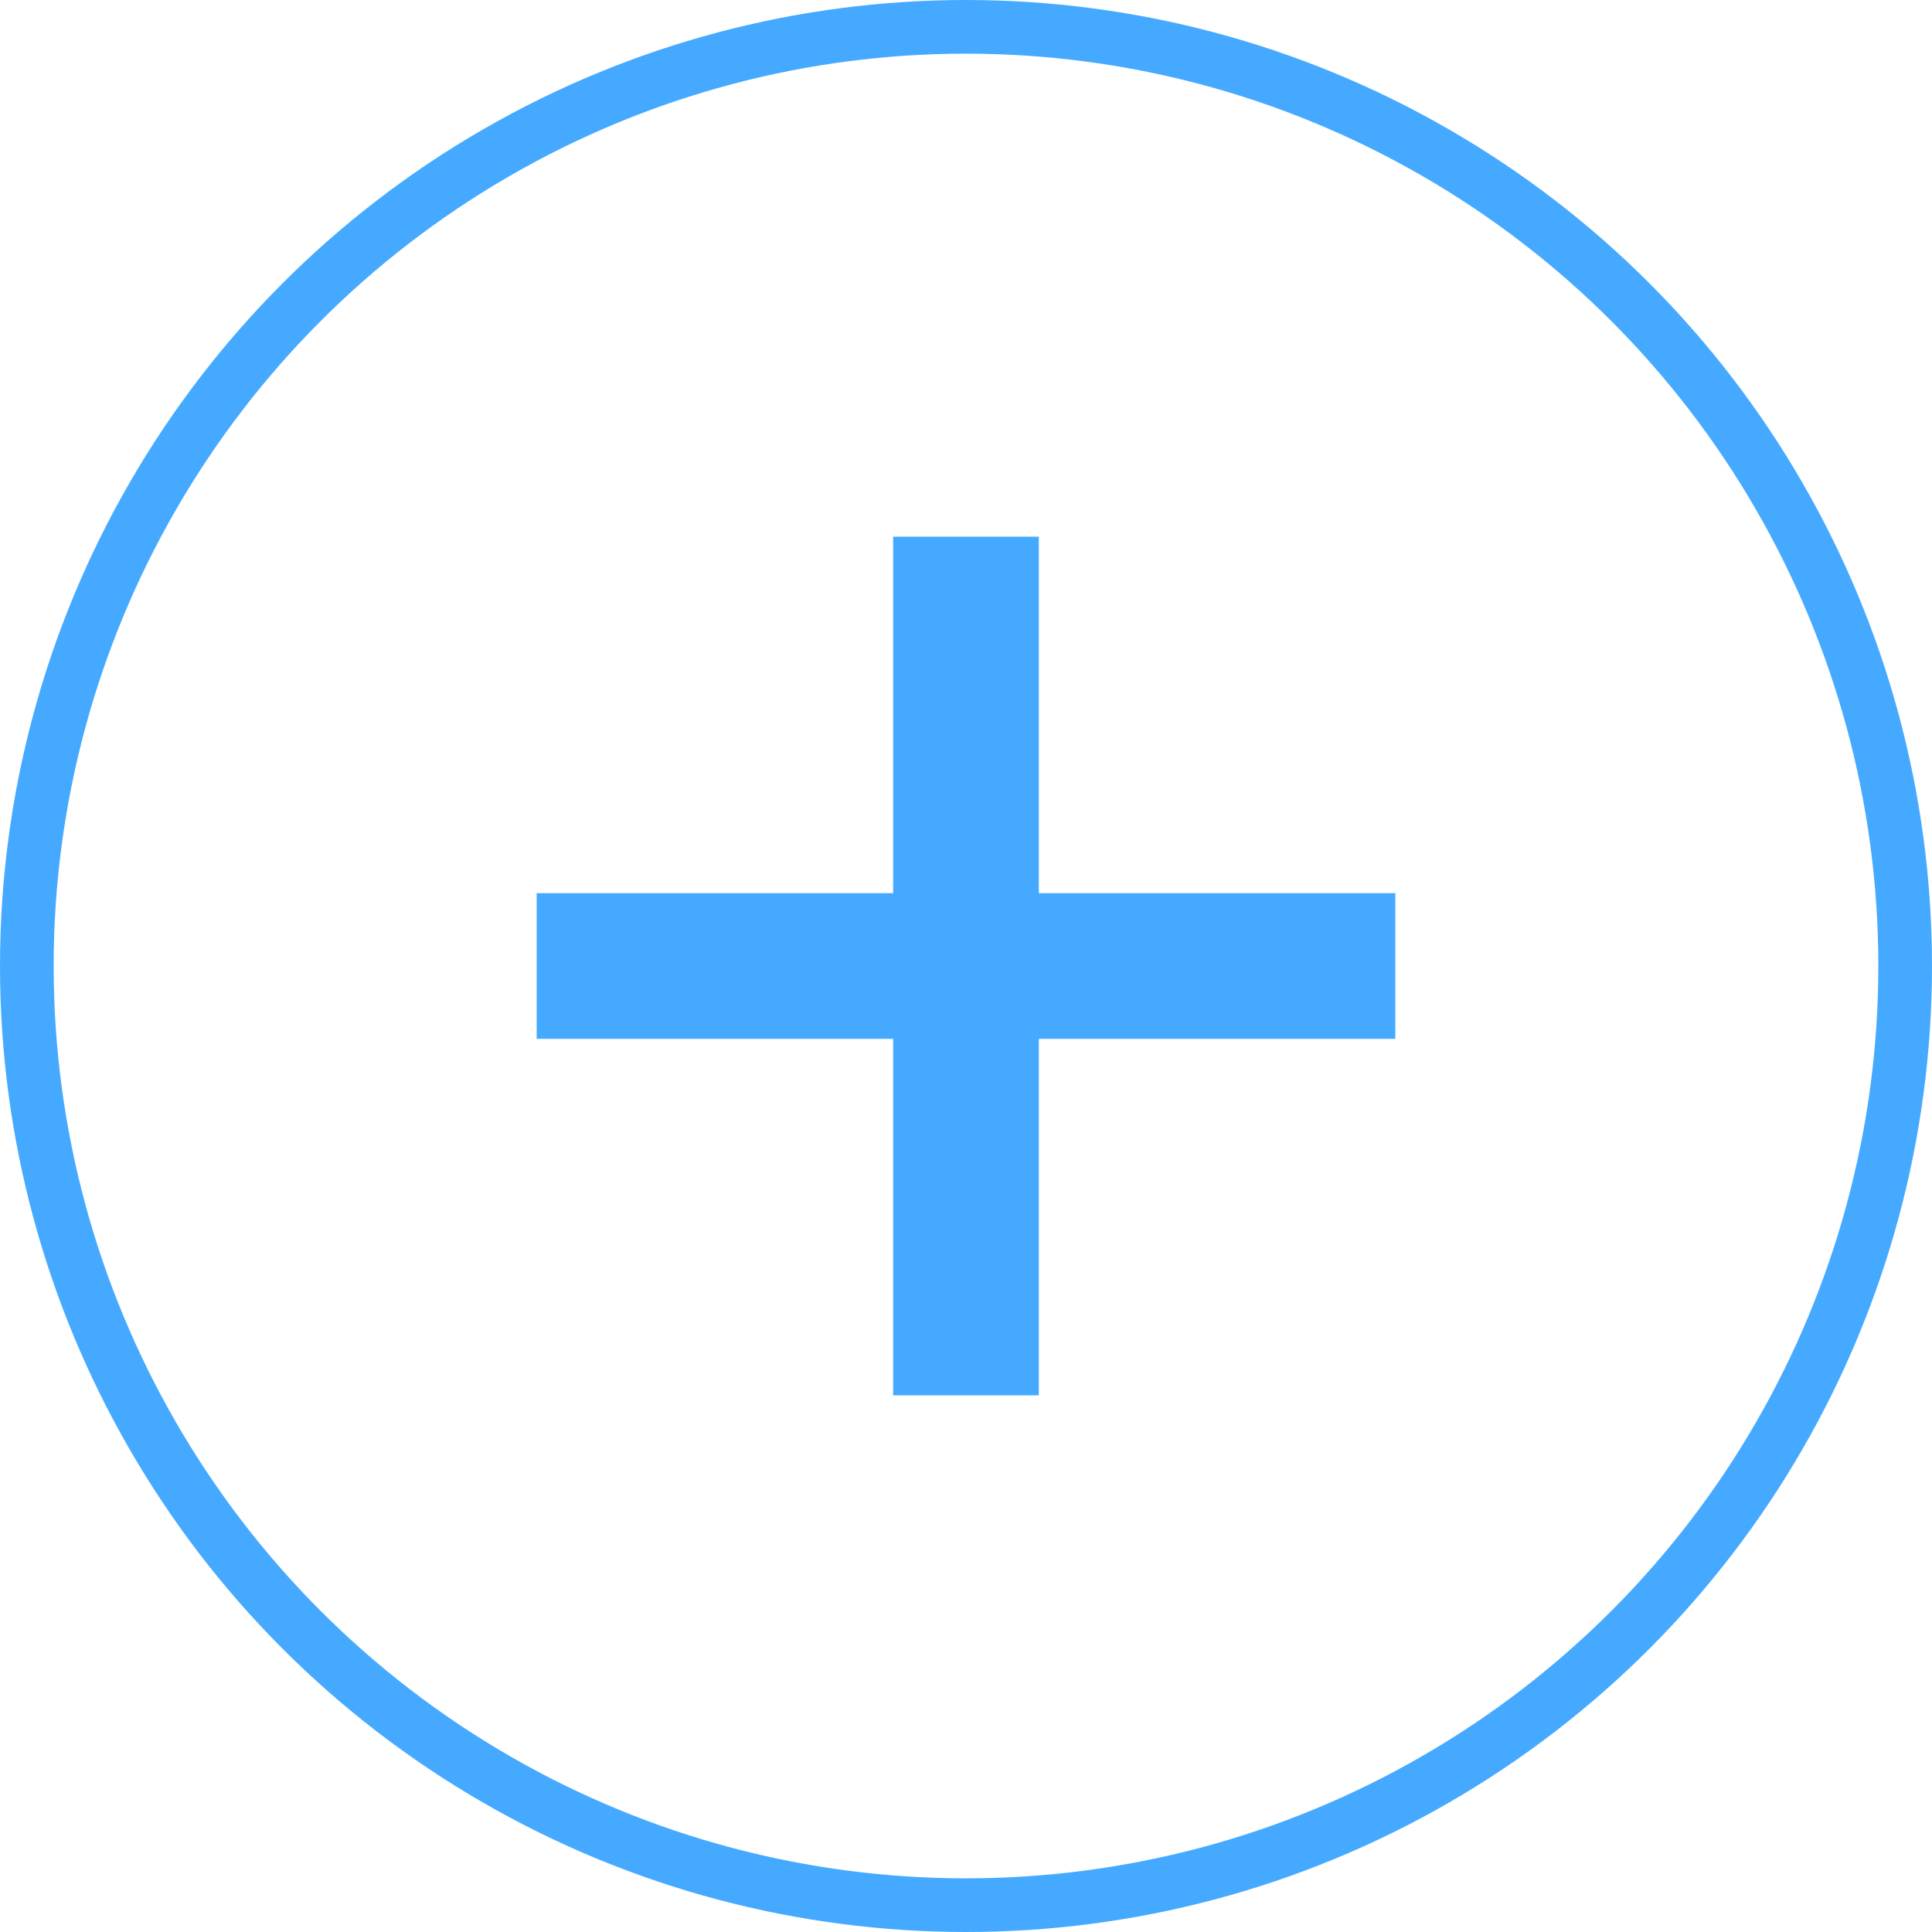
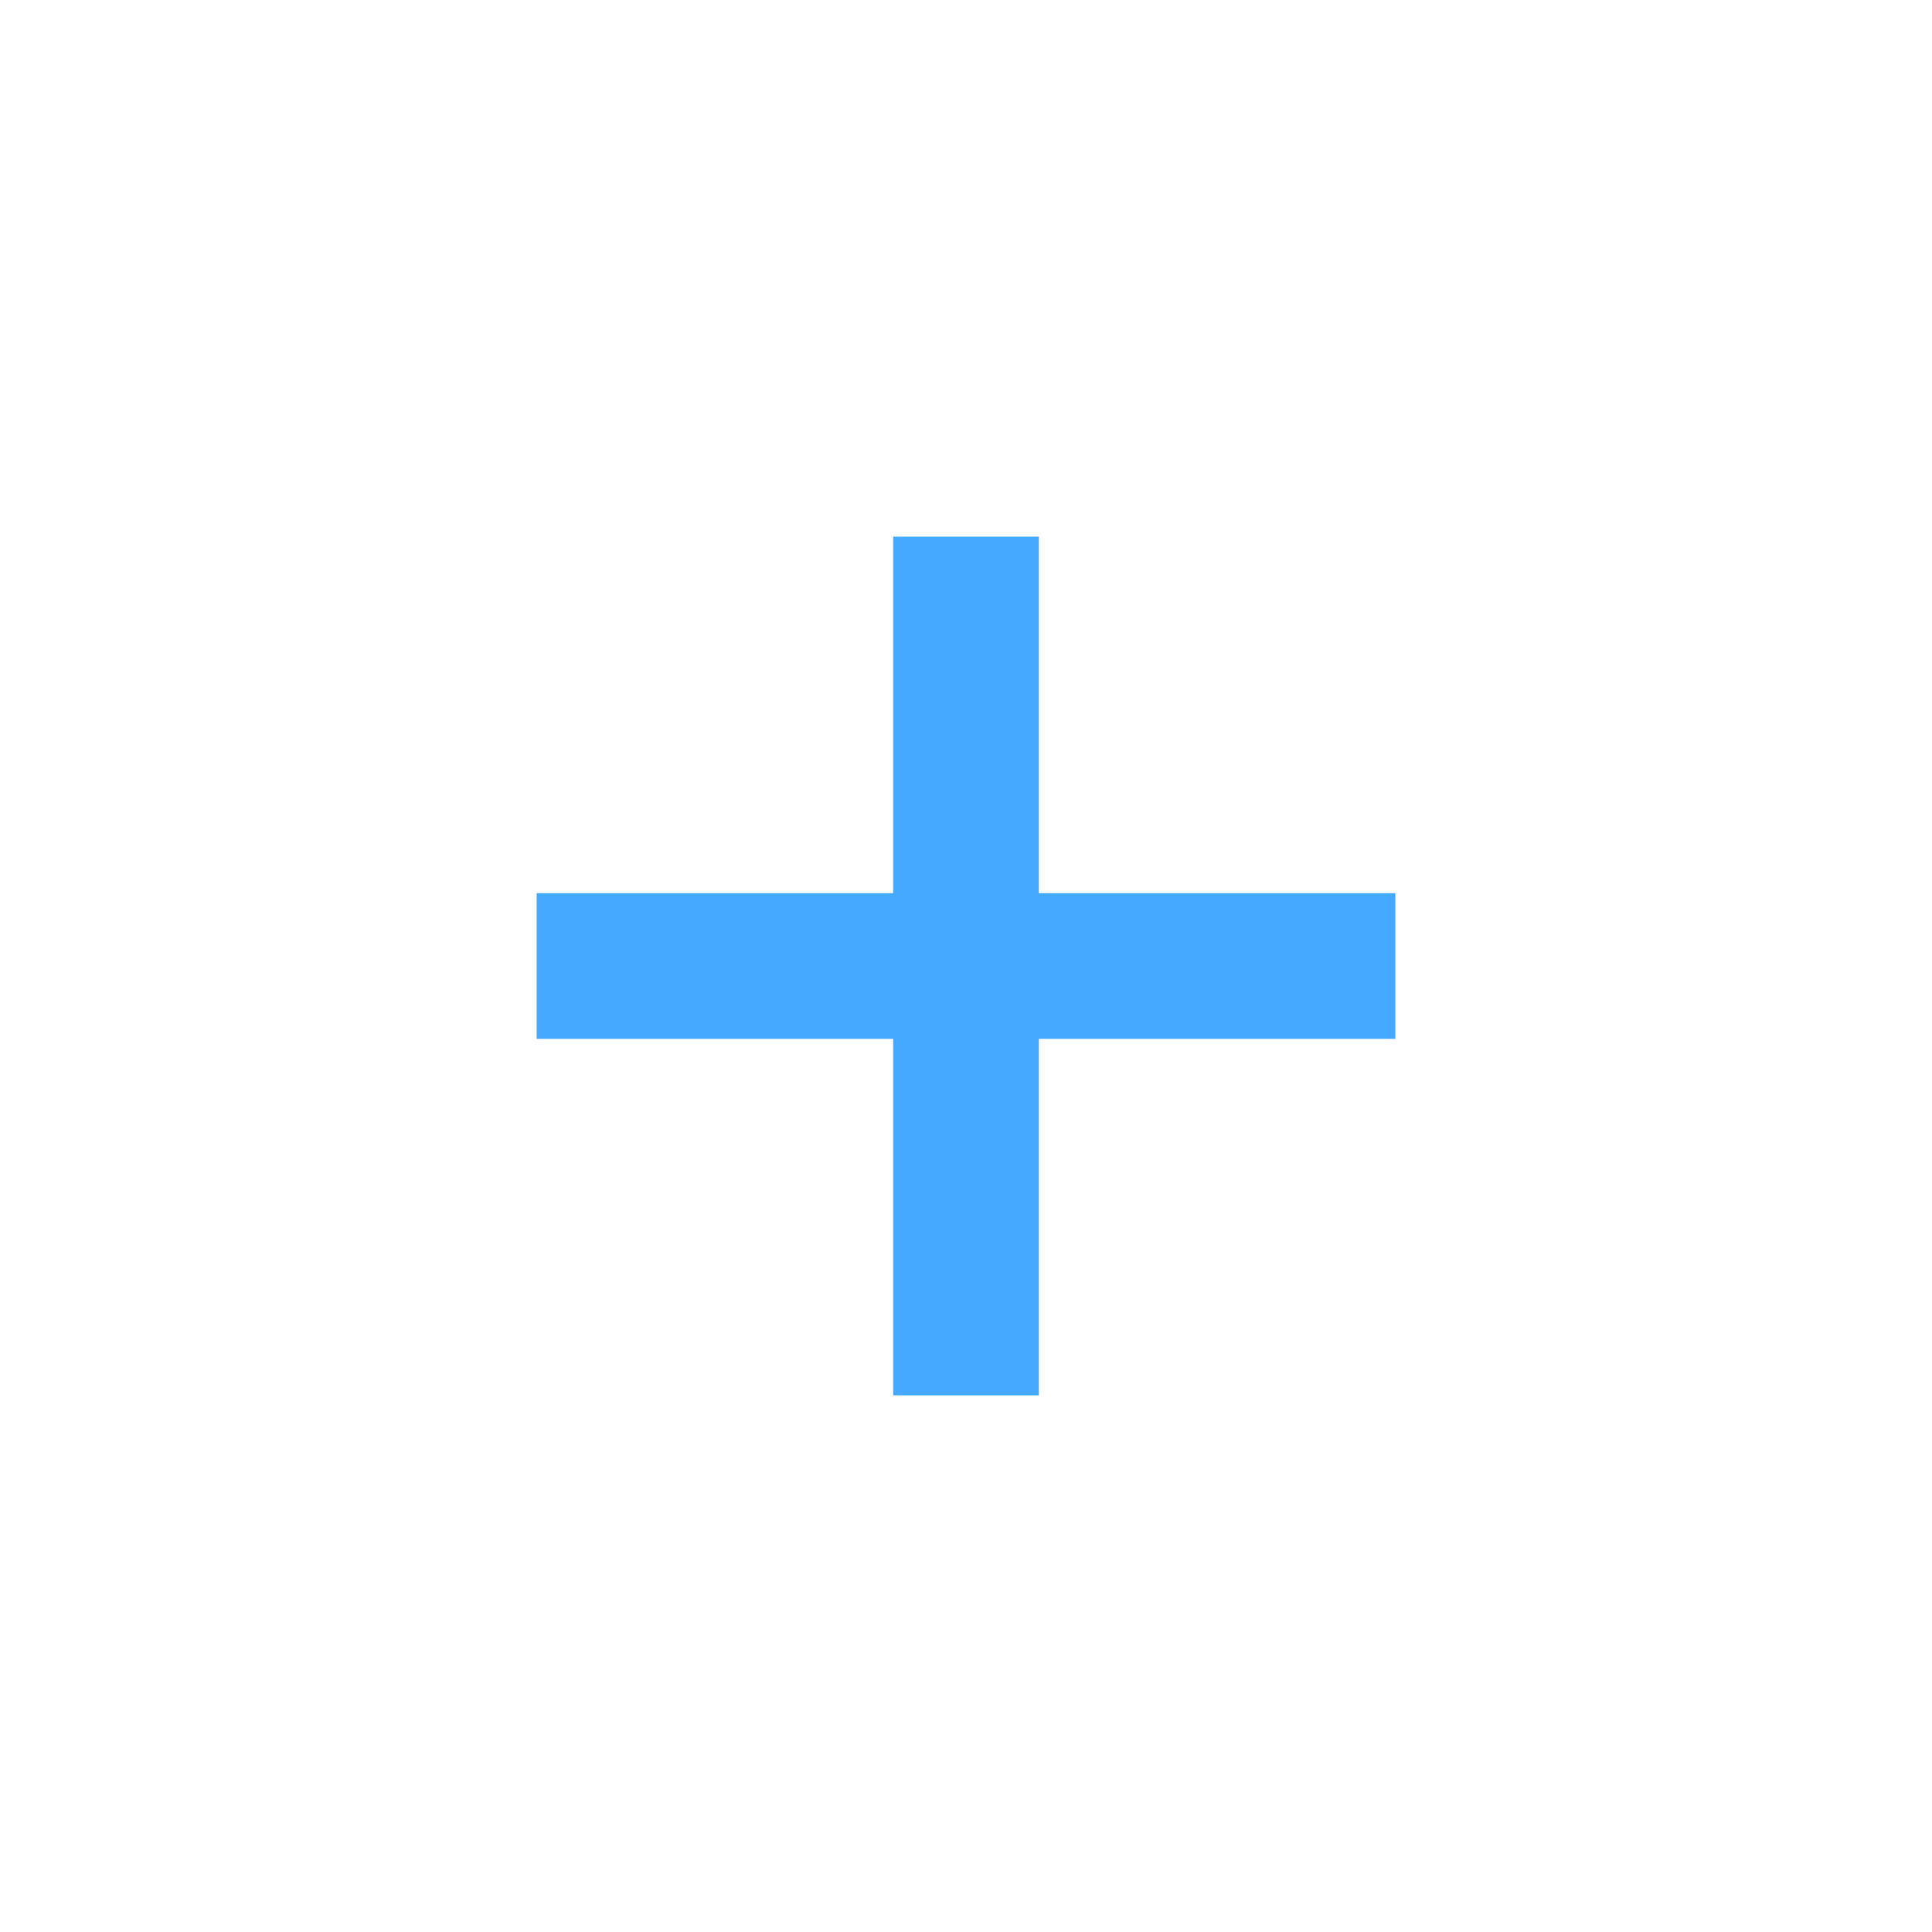
<svg xmlns="http://www.w3.org/2000/svg" width="72" height="72" viewBox="0 0 72 72" fill="none">
-   <circle cx="36" cy="36" r="35" stroke="#45AAFF" stroke-width="2" />
  <path d="M33.285 52V20H38.715V52H33.285ZM20 38.715V33.285H52V38.715H20Z" fill="#45AAFF" />
</svg>